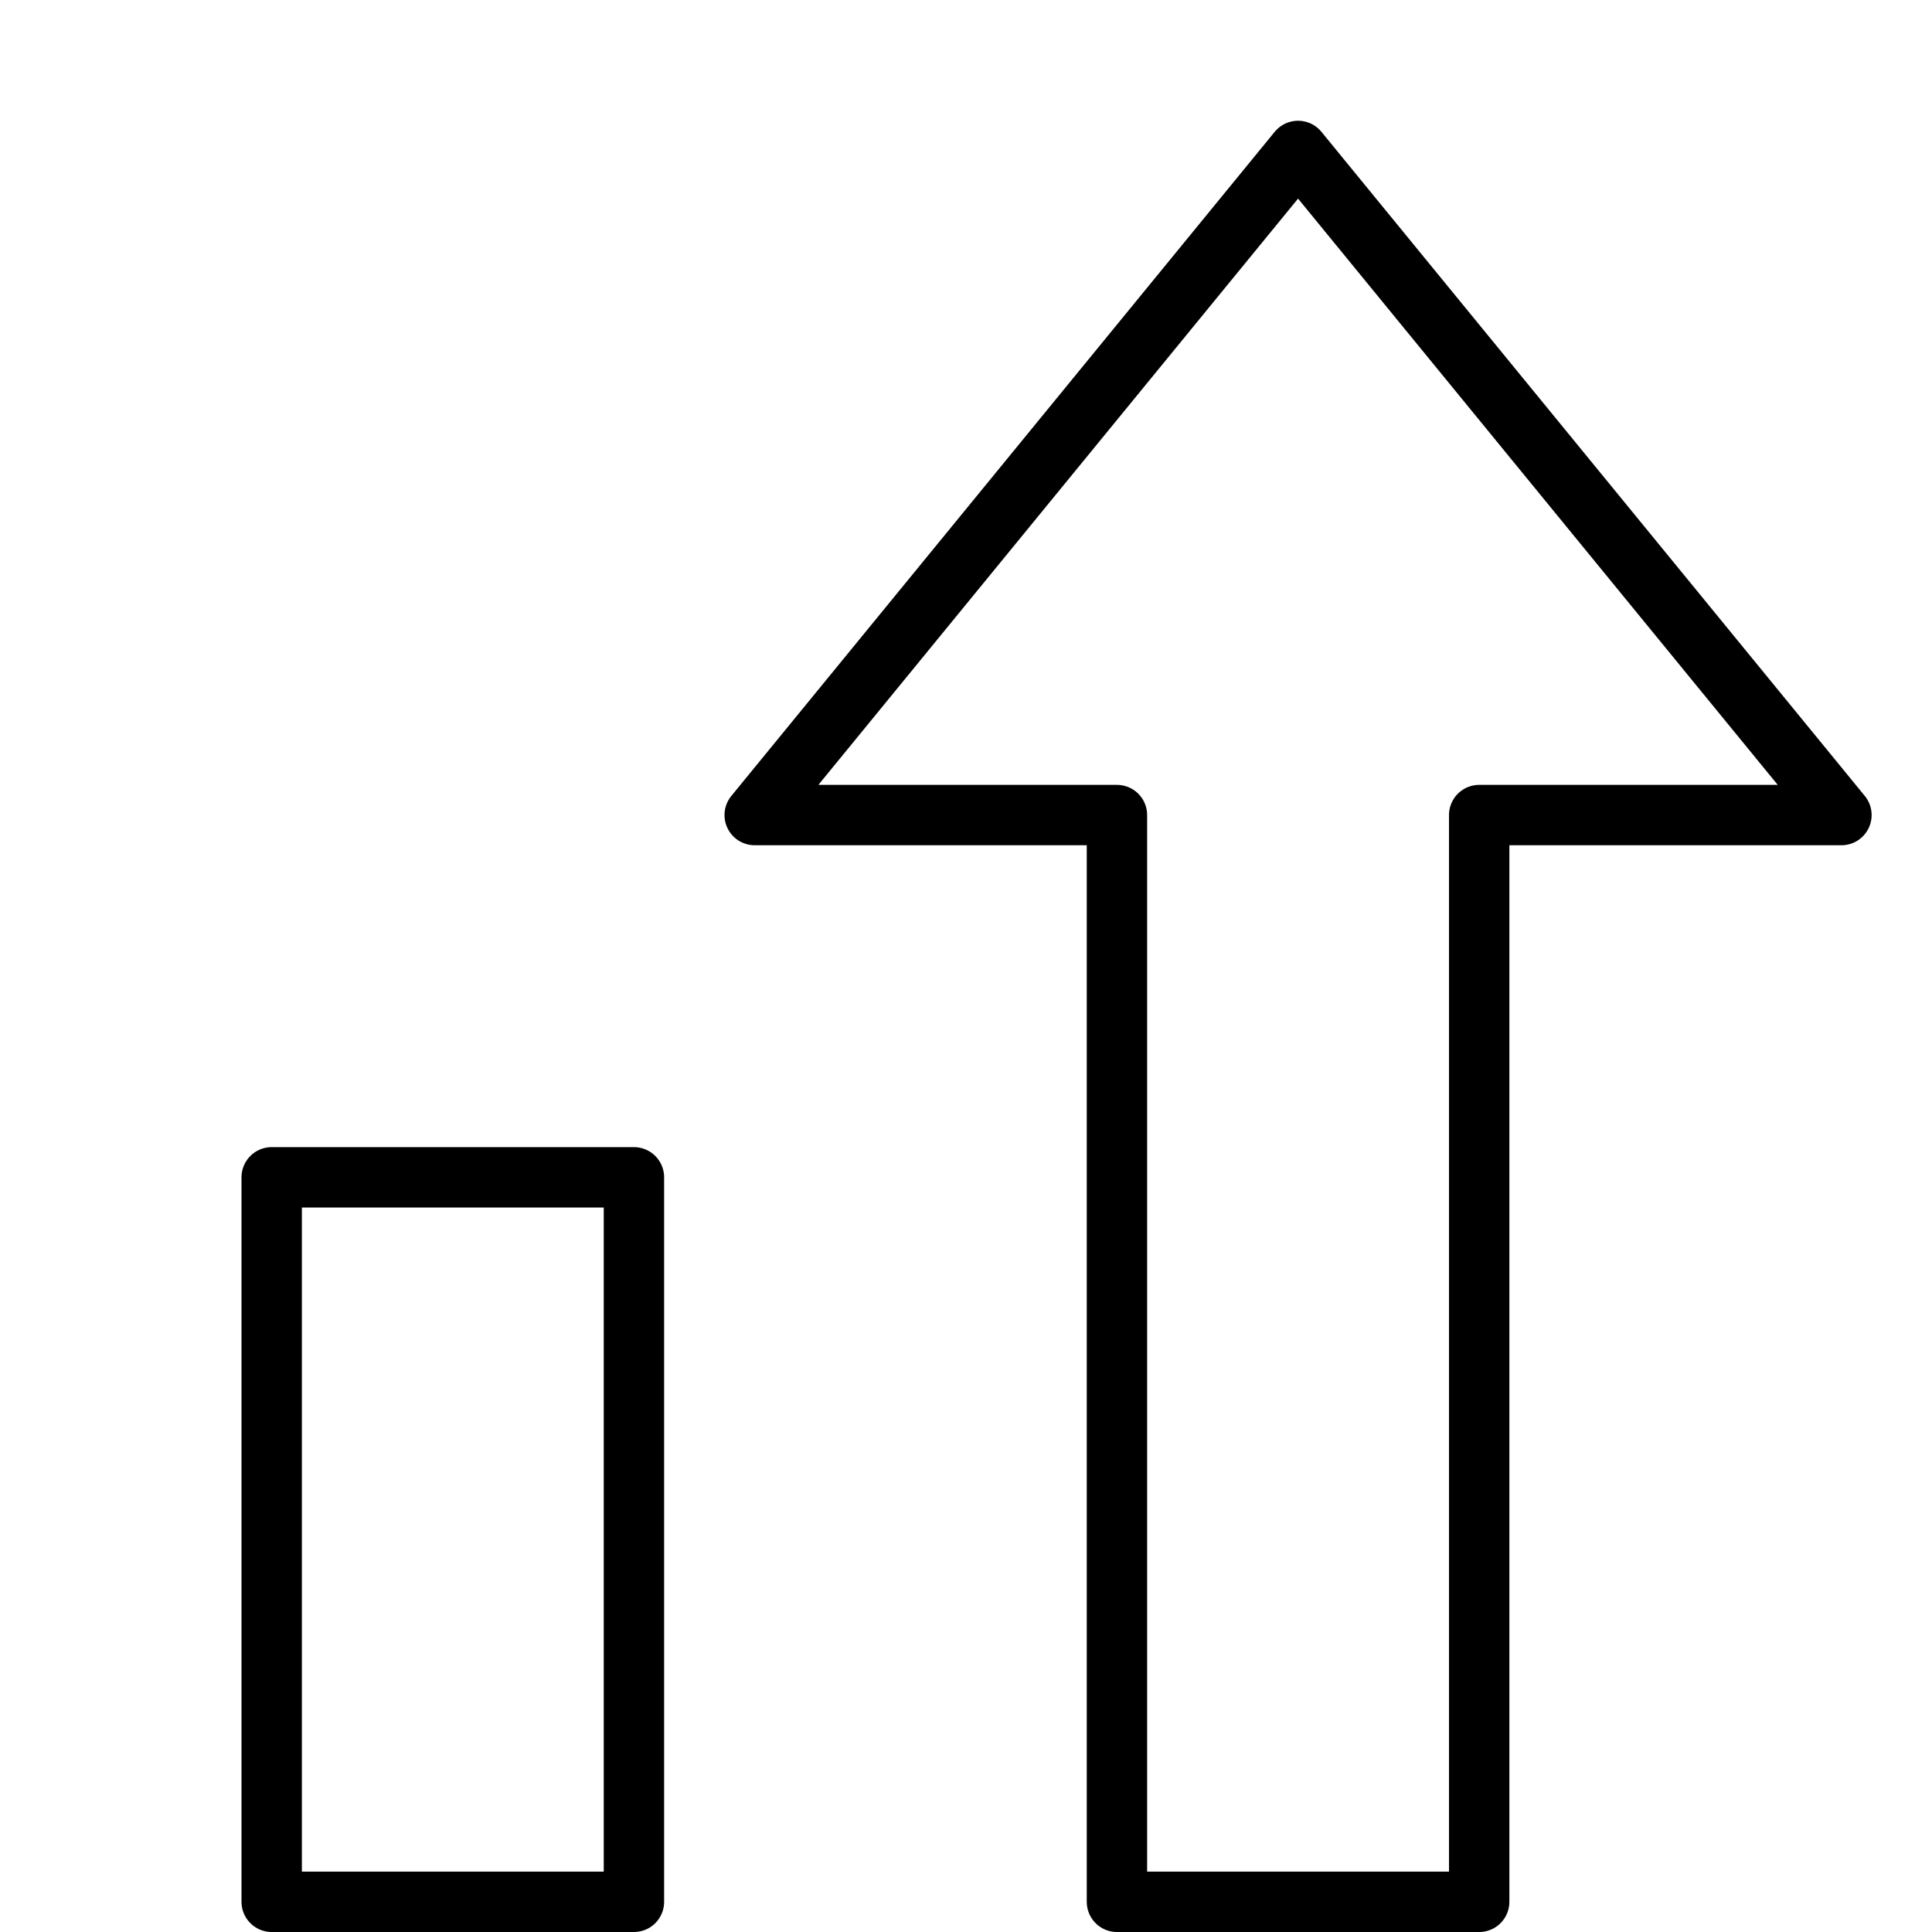
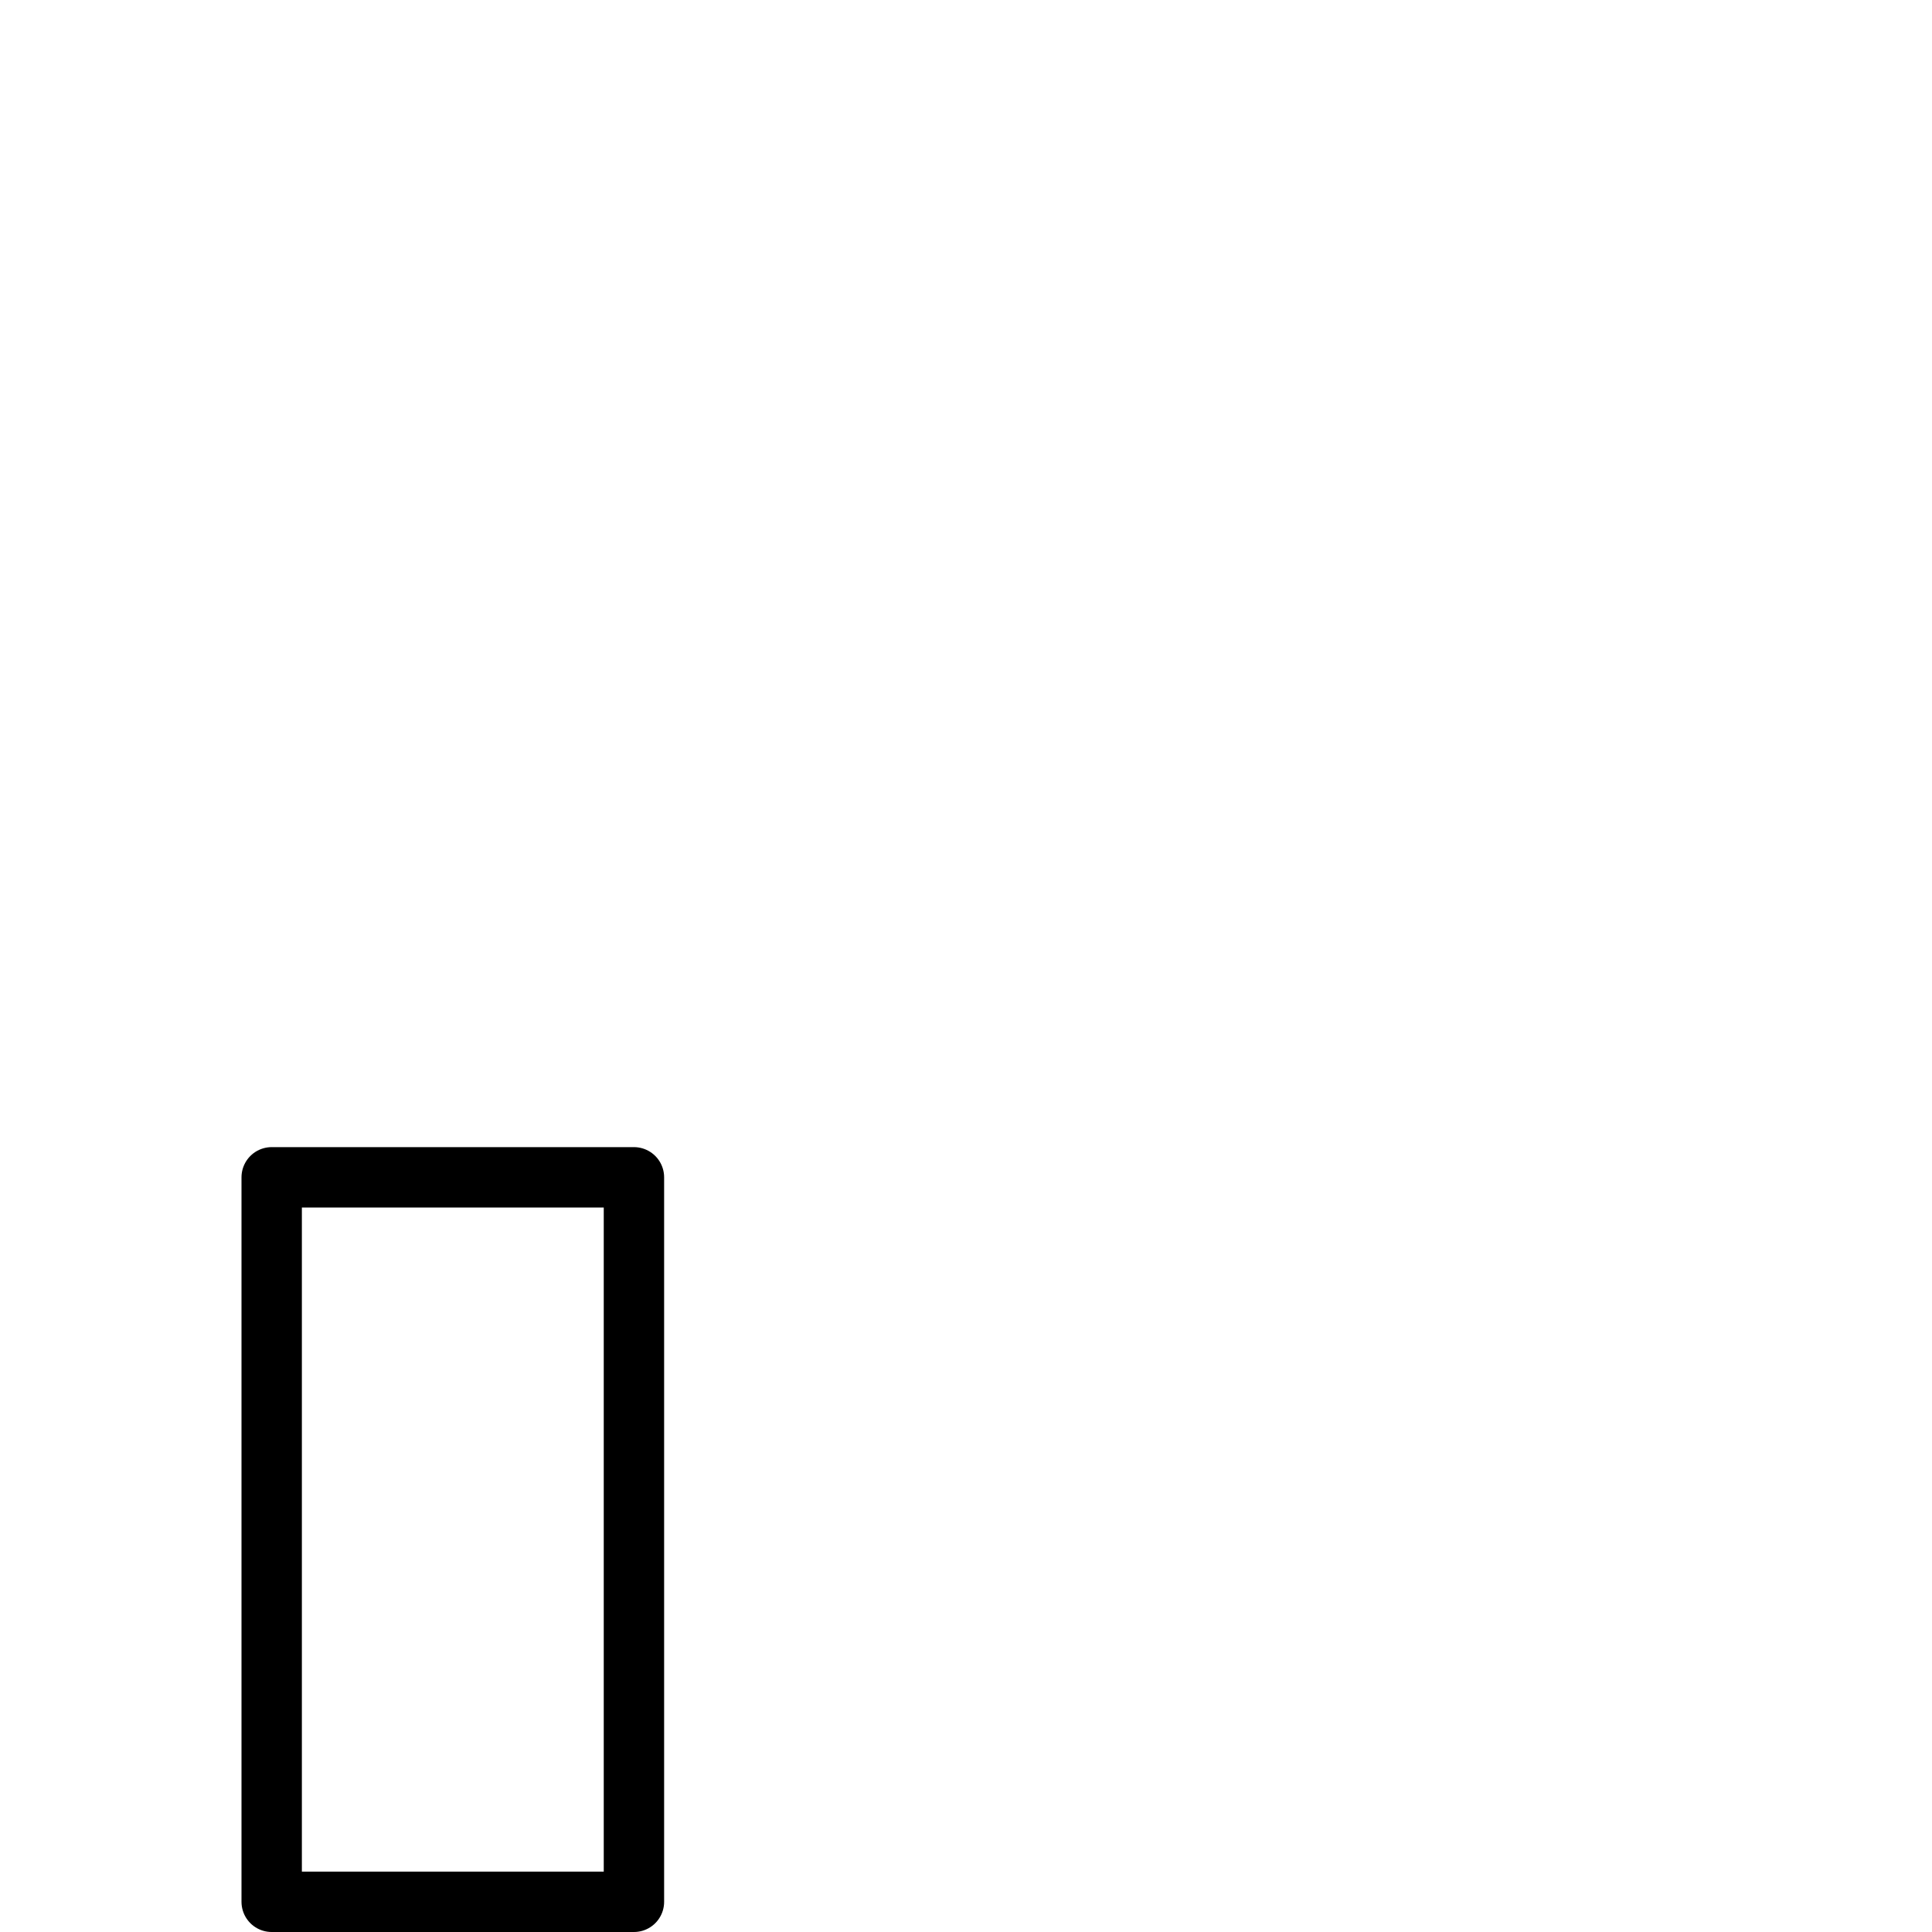
<svg xmlns="http://www.w3.org/2000/svg" viewBox="0 0 32 32">
  <title>chart growth</title>
  <g stroke-linecap="round" stroke-width="1" fill="none" stroke="#000000" stroke-linejoin="round" class="nc-icon-wrapper" transform="translate(0.5 0.5)">
    <rect x="4" y="19" width="6" height="12" stroke="#000000" />
-     <polygon points="21,2 12,13 18,13 18,31 24,31 24,13 30,13 " />
  </g>
</svg>